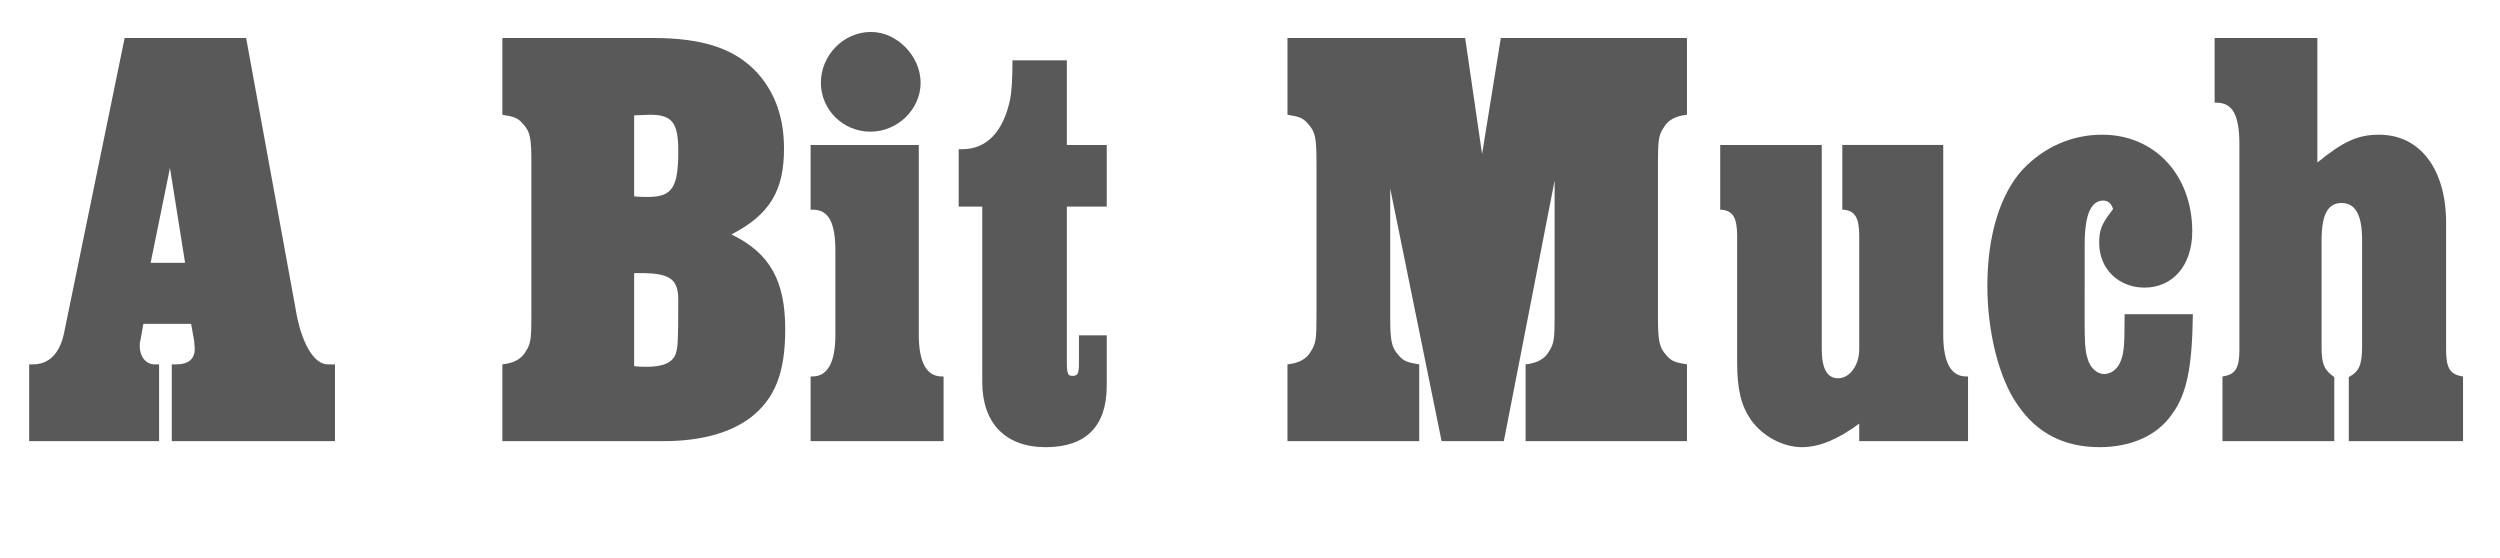
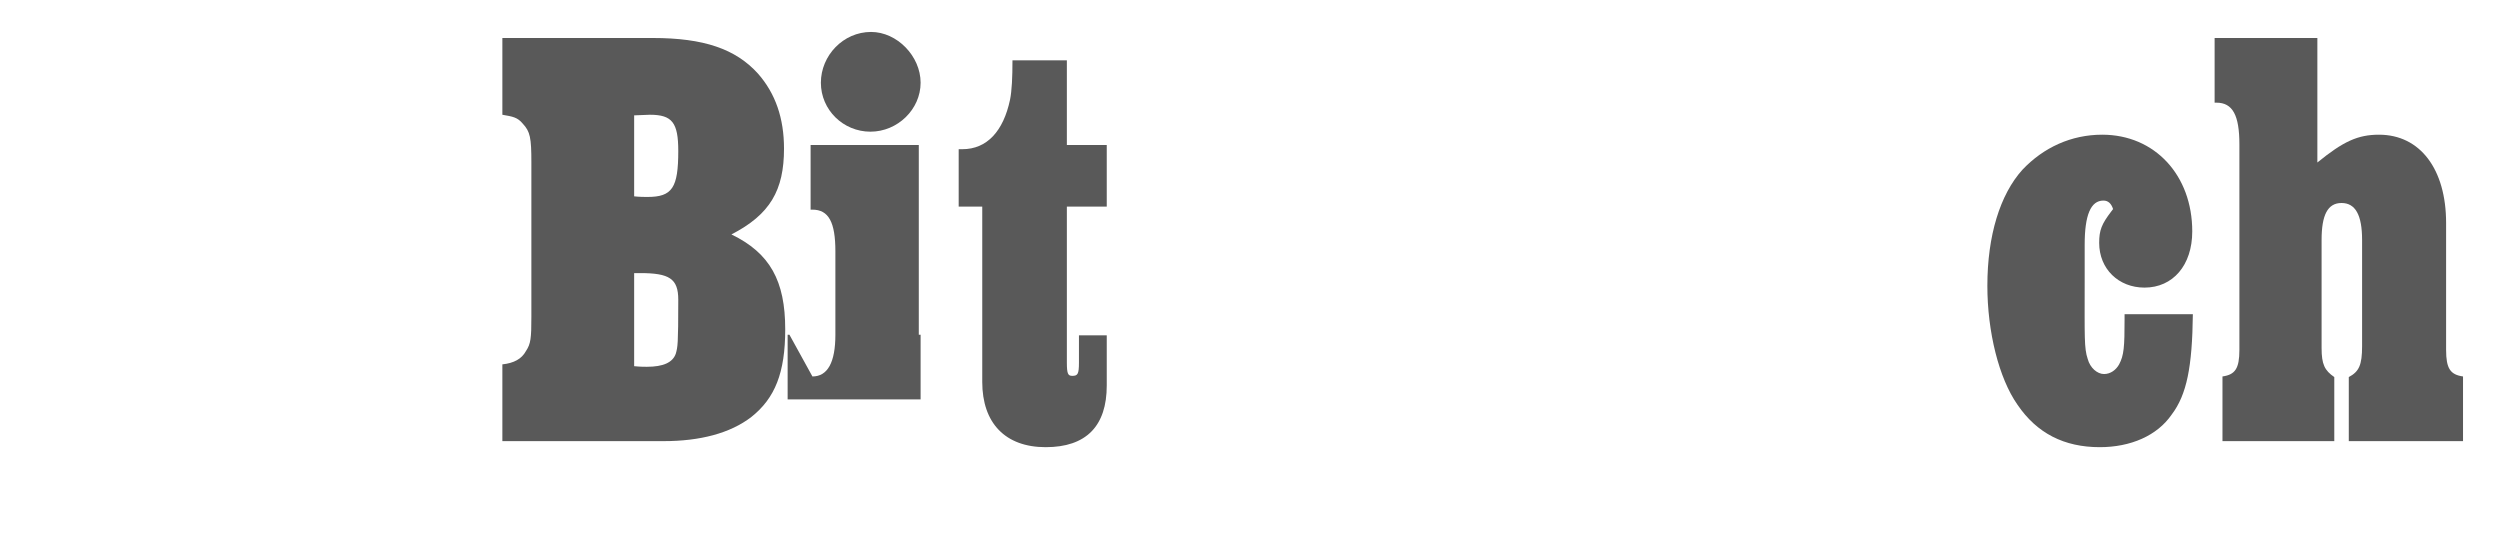
<svg xmlns="http://www.w3.org/2000/svg" viewBox="0 0 910 202.99">
  <defs>
    <style>.cls-1{fill:#595959;}</style>
  </defs>
-   <path class="cls-1" d="M11.93,132.63c5.94,0,9.9-3.96,11.44-11.66L45.37,13.83h44.22l18.04,98.78c1.98,12.1,6.6,20.02,11.66,20.02h2.64v27.94h-59.4v-27.94h1.54c4.62,0,6.82-1.98,6.82-5.72l-.22-2.86-1.1-6.16h-17.38l-1.1,6.16c-.22.44-.22,1.1-.22,1.98,0,3.74,2.2,6.6,5.5,6.6h1.54v27.94H10.61v-27.94h1.32ZM61.87,61.13l-7.04,34.54h12.54l-5.5-34.54Z" />
  <path class="cls-1" d="M191.44,127.79c1.76-2.64,1.98-4.62,1.98-12.54v-56.1c0-9.02-.44-11.22-3.08-14.08-1.98-2.42-3.74-2.64-7.48-3.3V13.83h54.78c18.48,0,30.14,3.96,38.28,12.98,6.38,7.26,9.46,16.28,9.46,27.28,0,15.18-5.06,23.98-19.14,31.24,14.08,6.82,19.58,16.94,19.58,34.54,0,15.84-3.74,25.08-12.32,31.9-7.7,5.94-18.7,8.8-31.9,8.8h-58.74v-27.94c4.18-.44,7.04-1.98,8.58-4.84ZM235.67,71.69c9.02,0,11.22-3.3,11.22-16.72,0-10.34-2.2-13.2-10.34-13.2l-5.72.22v29.48c1.76.22,4.18.22,4.84.22ZM235.45,133.51c5.94,0,9.46-1.54,10.56-4.84.66-2.42.88-3.08.88-19.58,0-7.7-3.3-9.68-13.86-9.68h-2.2v33.88c1.98.22,3.96.22,4.62.22Z" />
-   <path class="cls-1" d="M295.72,137.03c5.5,0,8.36-5.06,8.36-15.18v-30.36c0-10.56-2.42-15.18-8.36-15.18h-.66v-23.54h39.38v69.08c0,10.12,2.86,15.18,8.36,15.18h.66v23.54h-48.4v-23.54h.66ZM335.1,30.11c0,9.68-8.36,17.82-18.26,17.82s-18.04-7.92-18.04-17.82,8.14-18.48,18.26-18.48c9.46,0,18.04,8.8,18.04,18.48Z" />
+   <path class="cls-1" d="M295.72,137.03c5.5,0,8.36-5.06,8.36-15.18v-30.36c0-10.56-2.42-15.18-8.36-15.18h-.66v-23.54h39.38v69.08h.66v23.54h-48.4v-23.54h.66ZM335.1,30.11c0,9.68-8.36,17.82-18.26,17.82s-18.04-7.92-18.04-17.82,8.14-18.48,18.26-18.48c9.46,0,18.04,8.8,18.04,18.48Z" />
  <path class="cls-1" d="M348.96,75.21v-20.9h1.32c9.02,0,14.96-6.6,17.38-18.04.66-3.3.88-8.14.88-14.3h19.8v30.8h14.52v22.44h-14.52v56.76c0,4.18.44,4.84,1.98,4.84,1.98,0,2.42-.66,2.42-4.84v-9.9h10.12v18.26c0,14.74-7.48,22.44-22.22,22.44s-23.1-8.8-23.1-23.76v-63.8h-8.58Z" />
-   <path class="cls-1" d="M477.22,127.79c1.76-2.64,1.98-4.62,1.98-12.54v-56.1c0-9.02-.44-11.22-3.08-14.08-1.98-2.42-3.74-2.64-7.48-3.3V13.83h64.68l6.16,42.24,6.82-42.24h67.76v27.94c-4.18.44-7.04,1.98-8.58,4.84-1.76,2.64-1.98,4.84-1.98,12.54v56.1c0,8.8.44,11.22,3.08,14.08,1.98,2.42,3.74,2.64,7.48,3.3v27.94h-58.74v-27.94c4.18-.44,7.04-1.98,8.58-4.84,1.76-2.64,1.98-4.62,1.98-12.54v-49.5l-18.48,94.82h-22.66l-18.7-91.96v46.64c0,8.8.44,11.22,3.08,14.08,1.98,2.42,3.74,2.64,7.48,3.3v27.94h-47.96v-27.94c4.18-.44,7.04-1.98,8.58-4.84Z" />
-   <path class="cls-1" d="M655.86,162.77c-6.82,0-14.3-3.96-18.48-9.9-3.52-5.06-5.06-10.78-5.06-21.12v-45.76c0-6.82-1.54-9.46-6.16-9.68v-23.54h36.96v74.36c0,7.04,1.98,10.56,5.94,10.56,4.18,0,7.7-4.62,7.7-10.56v-41.14c0-6.82-1.54-9.46-6.16-9.68v-23.54h36.74v69.08c0,10.12,2.86,15.18,8.36,15.18h.66v23.54h-39.6v-6.38c-7.7,5.72-14.52,8.58-20.9,8.58Z" />
  <path class="cls-1" d="M798.2,114.37c-.22,19.14-2.2,29.26-7.7,36.52-5.28,7.7-14.96,11.88-26.18,11.88-12.98,0-22.88-5.06-29.92-15.4-6.82-9.68-11-26.62-11-43.34,0-18.26,4.62-33.22,12.76-42.24,7.7-8.14,17.82-12.76,29.04-12.76,19.14,0,32.78,14.74,32.78,35.2,0,12.32-7.04,20.46-17.38,20.46-9.46,0-16.5-6.82-16.5-16.28,0-4.62.88-6.82,4.4-11.44l.66-.88c-.66-1.98-1.76-3.08-3.52-3.08-4.62,0-6.82,5.28-6.82,16.06v13.2c0,20.68-.22,24.42,1.1,28.38.88,3.3,3.52,5.5,5.94,5.5s4.4-1.54,5.5-3.52c1.76-3.3,1.98-6.38,1.98-16.5v-1.76h24.86Z" />
  <path class="cls-1" d="M815.14,127.35V52.55c0-10.56-2.42-15.18-8.36-15.18h-.66V13.83h37.4v45.32c9.46-7.7,14.74-10.12,22.44-10.12,14.96,0,24.42,12.54,24.42,32.12v46.2c0,6.82,1.54,9.02,6.16,9.68v23.54h-41.58v-23.32c3.74-1.98,4.84-4.4,4.84-11.22v-38.72c0-9.02-2.42-13.42-7.48-13.42s-7.26,4.4-7.26,13.42v39.38c0,5.94,1.1,8.14,4.62,10.56v23.32h-40.7v-23.54c4.62-.66,6.16-2.86,6.16-9.68Z" />
</svg>